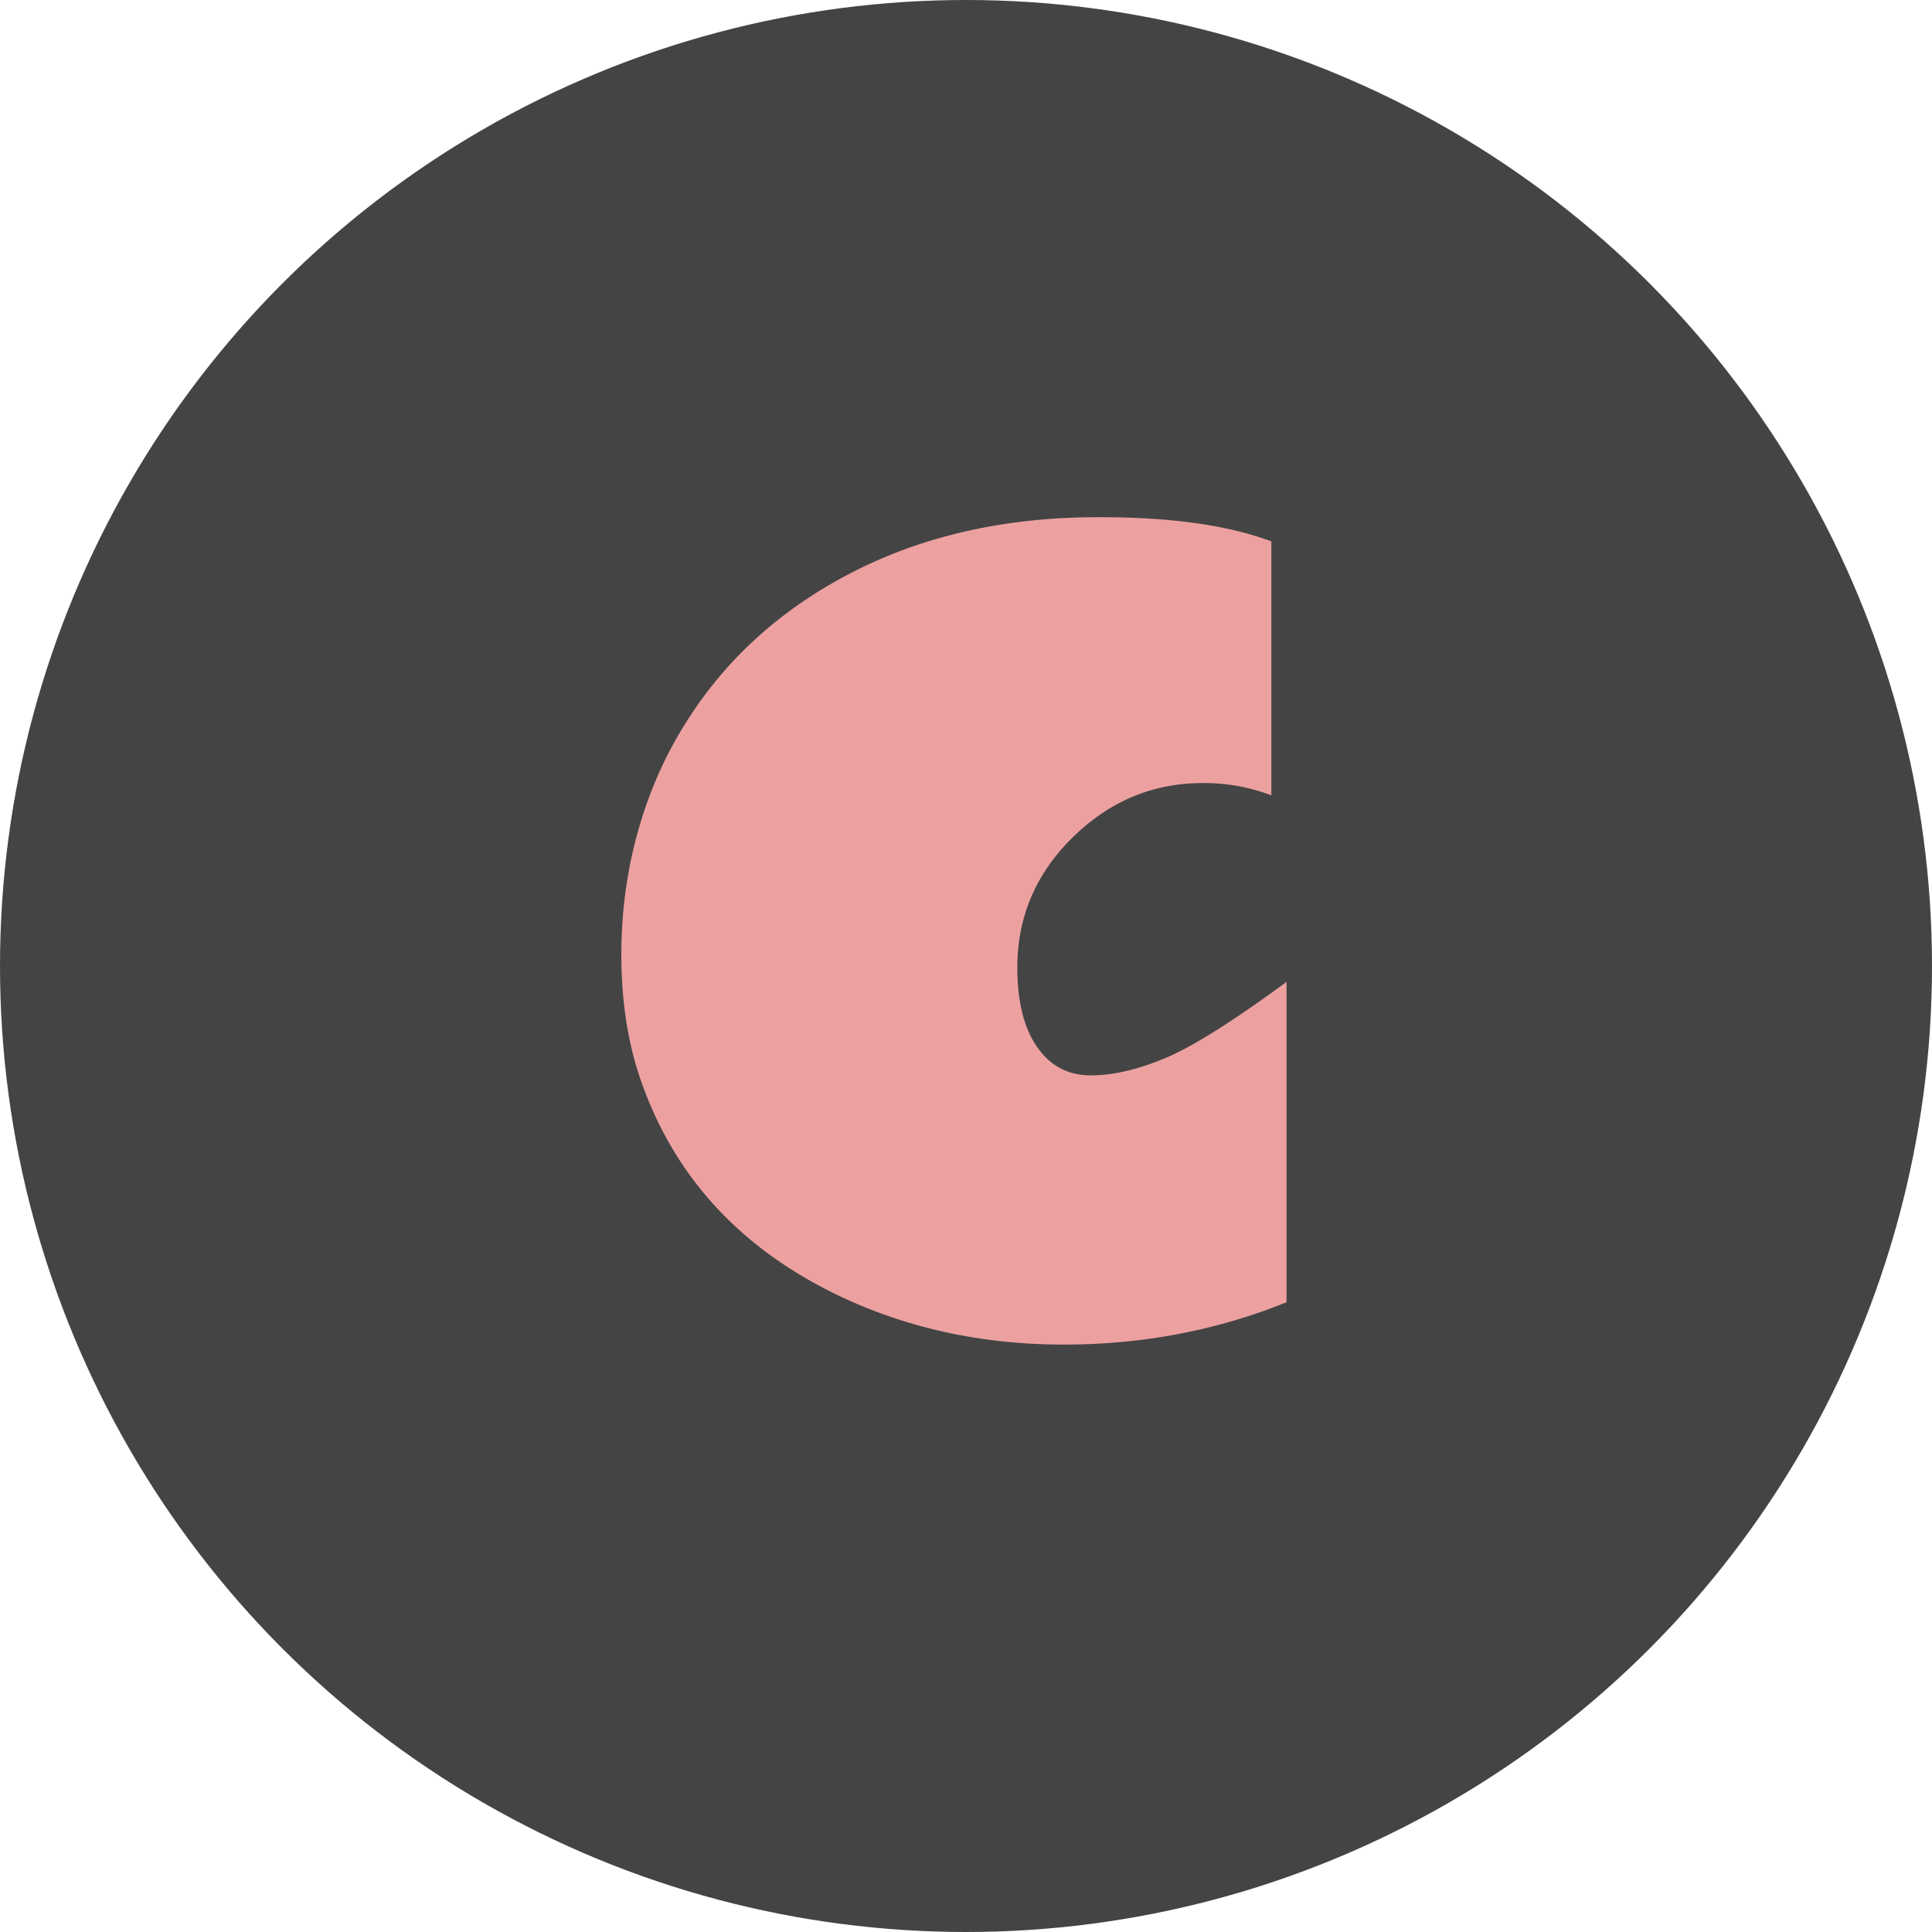
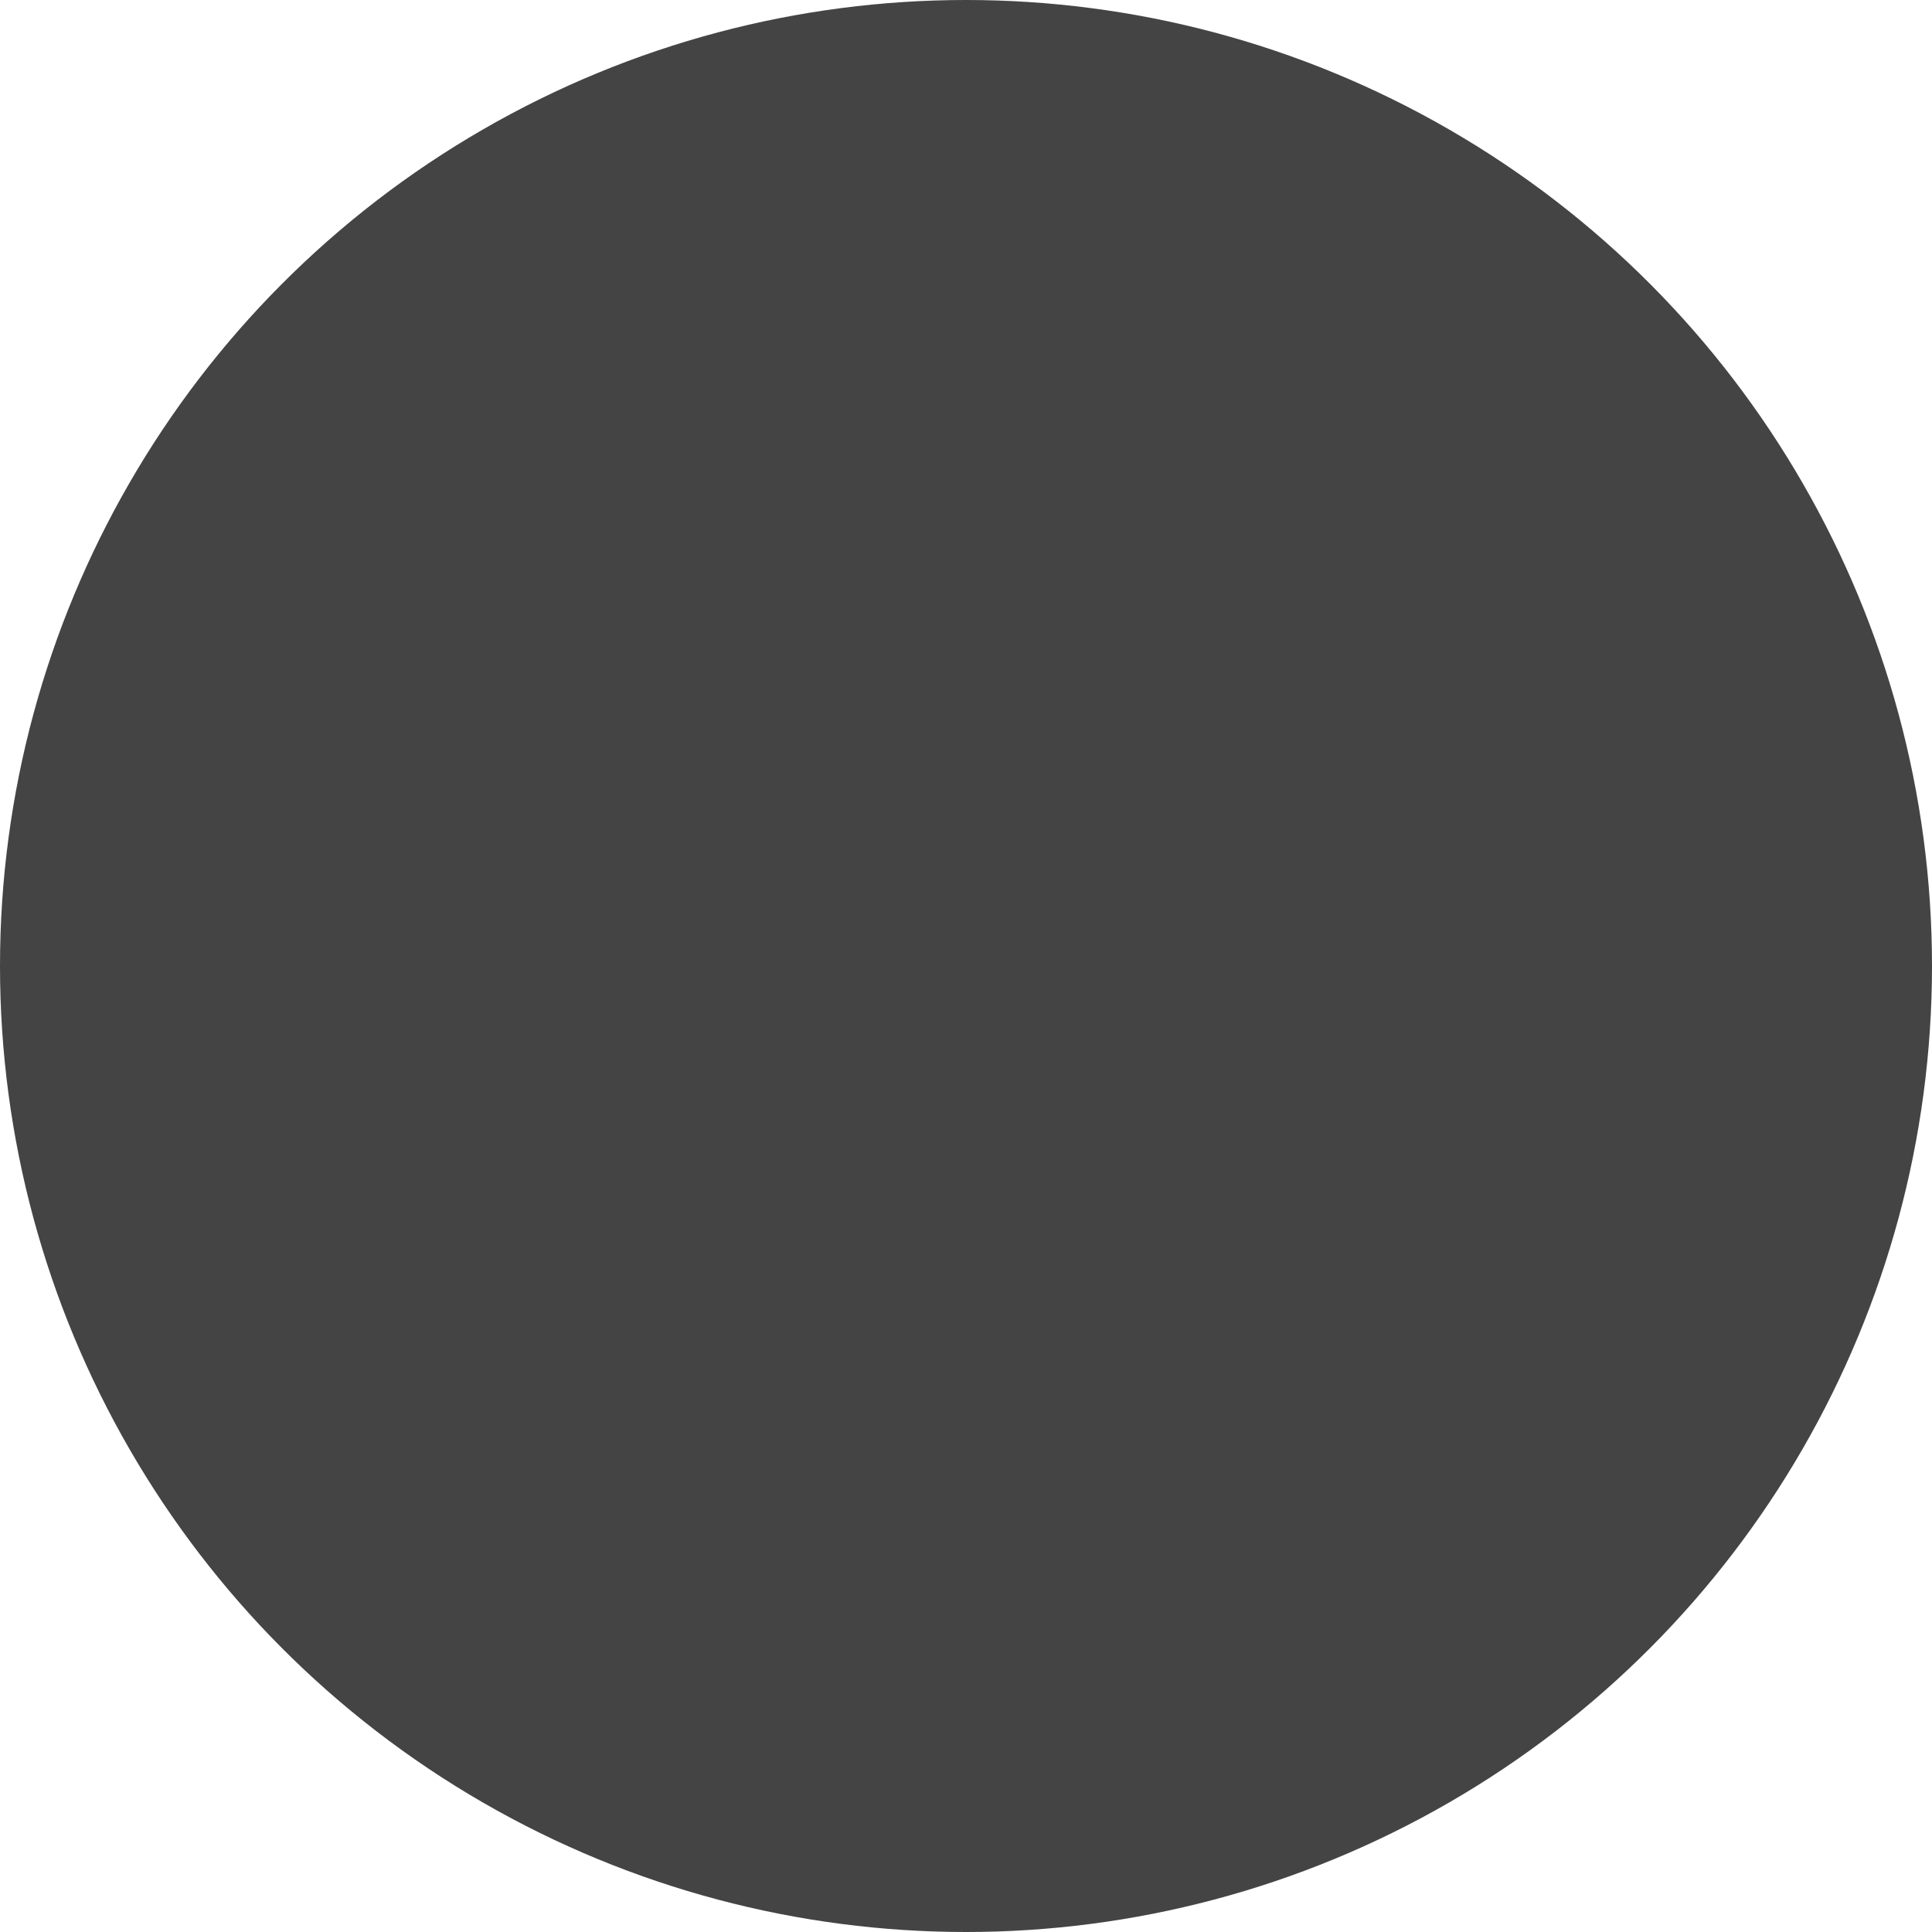
<svg xmlns="http://www.w3.org/2000/svg" viewBox="0 0 23 23">
  <circle cx="11.5" cy="11.5" r="11.5" fill="#444" />
-   <path d="M15.134 9.468a2.25 2.25 0 00-.814-.146c-.594 0-1.11.215-1.55.647s-.659.948-.659 1.55c0 .402.078.717.234.943s.37.34.639.34.567-.07.894-.208.805-.44 1.438-.905v3.814c-.832.336-1.716.504-2.651.504s-1.798-.18-2.587-.539c-1.254-.574-2.08-1.473-2.479-2.695-.133-.418-.2-.88-.202-1.383s.06-.986.185-1.447.306-.887.545-1.278c.476-.785 1.145-1.4 2.006-1.845s1.85-.666 2.962-.663c.848 0 1.528.096 2.04.288v3.023z" fill="#eca1a0" />
</svg>